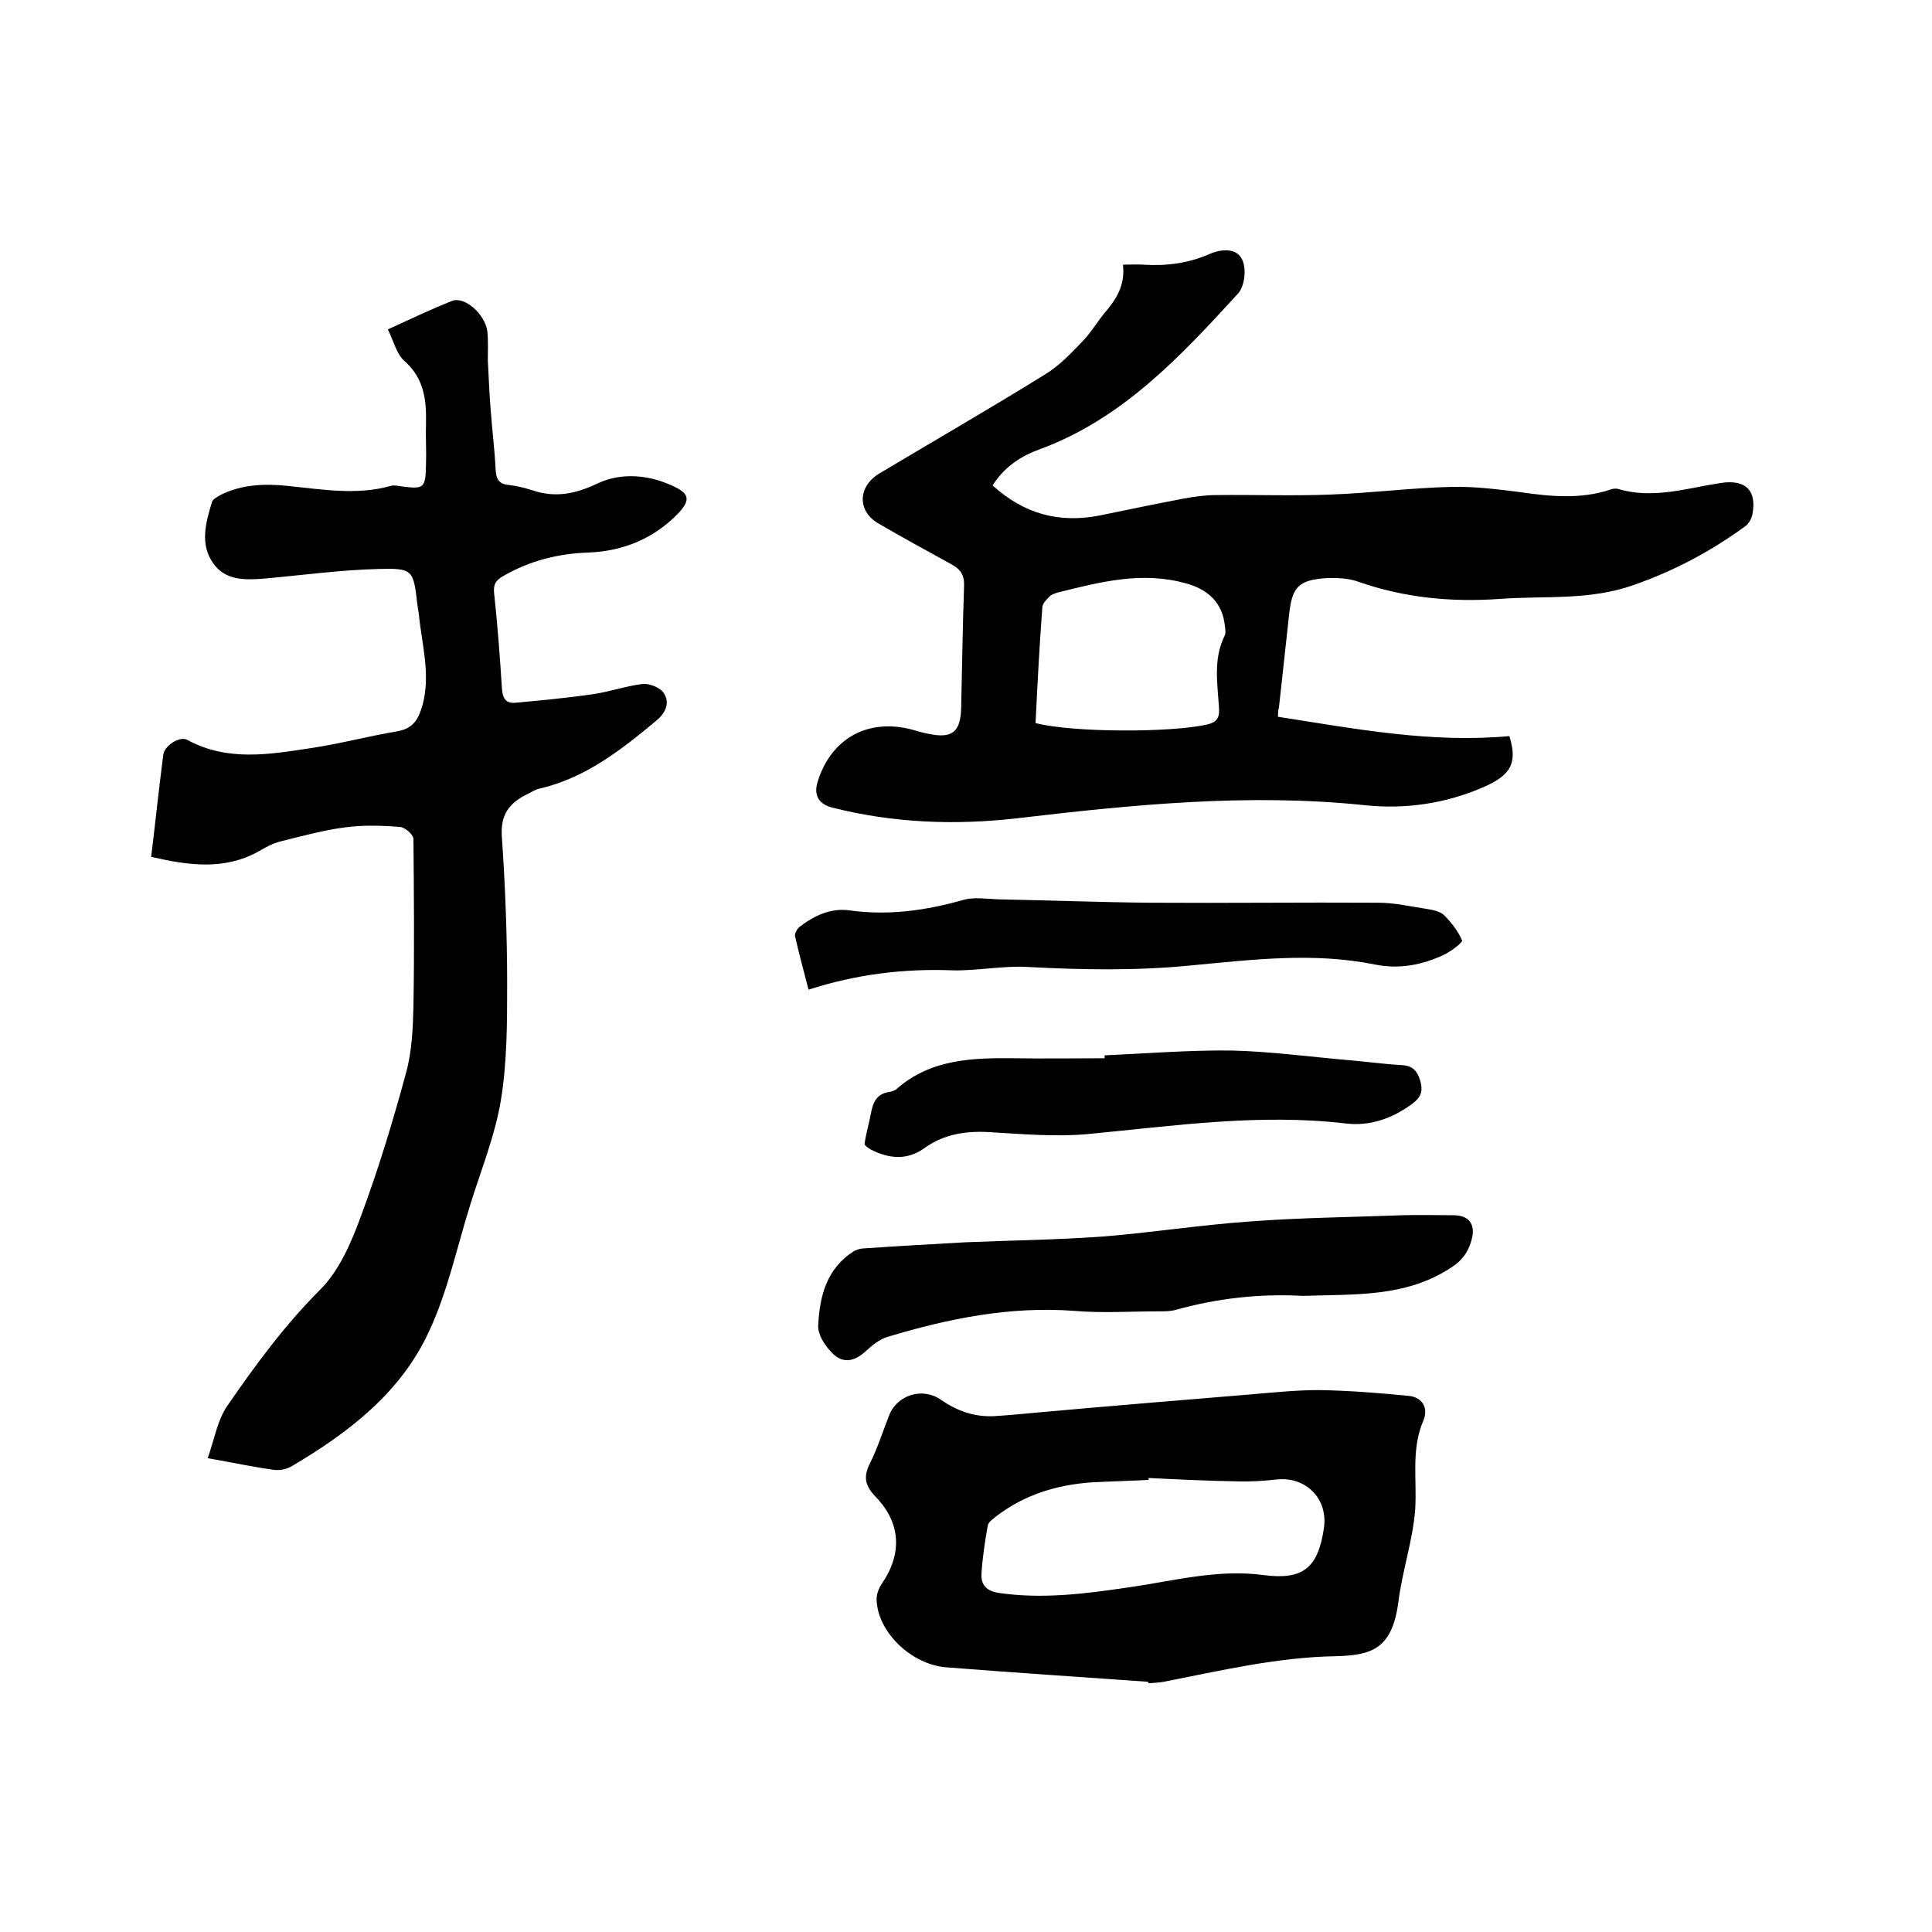
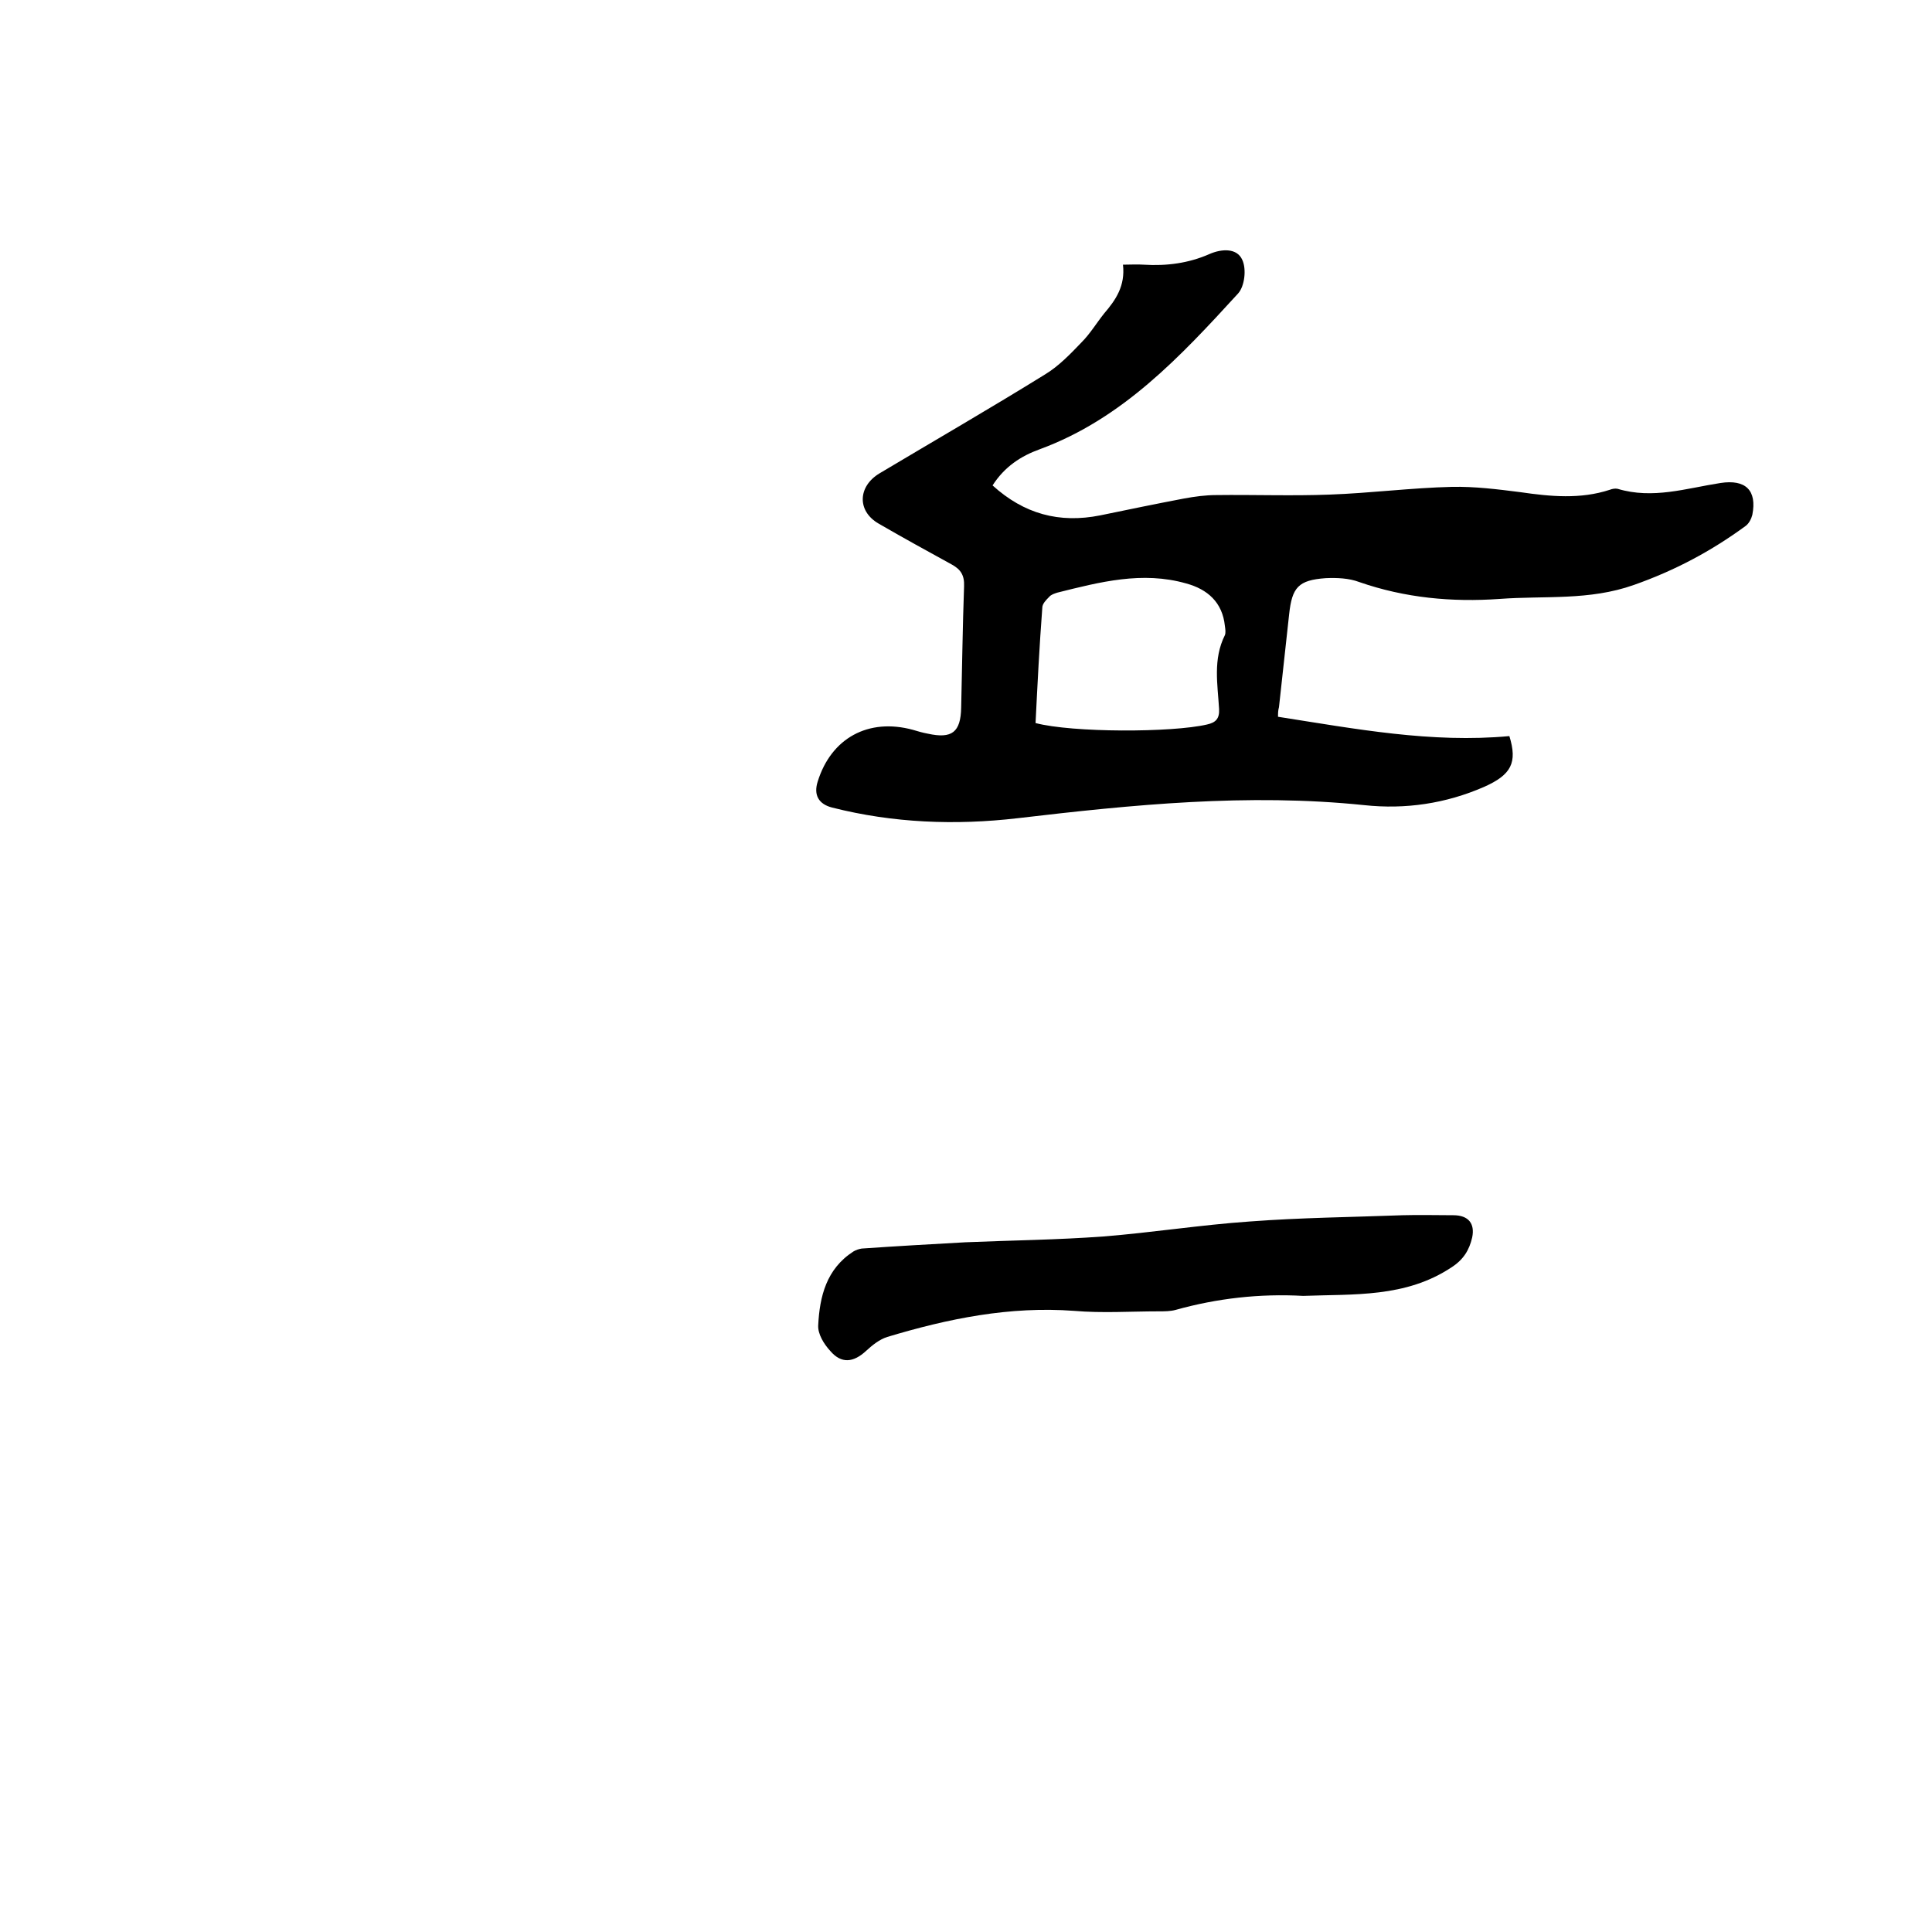
<svg xmlns="http://www.w3.org/2000/svg" enable-background="new 0 0 400 400" viewBox="0 0 400 400">
-   <path d="m31.3 177.4c.9-7.4 1.6-14.2 2.5-21.1.2-1.9 3.4-4 5-3.1 8.3 4.5 16.9 3 25.5 1.7 6.1-.9 12-2.5 18-3.5 3.4-.6 4.4-2.7 5.2-5.5 1.7-6.4-.2-12.6-.8-18.9-.1-.6-.2-1.2-.3-1.9-.8-7.1-.9-7.5-8.1-7.3-7.9.2-15.8 1.3-23.7 2-3.9.3-7.9.4-10.4-3.1-2.9-4-1.6-8.5-.3-12.8.2-.6 1.2-1.1 1.9-1.5 4.3-2.1 9-2.3 13.7-1.8 7.1.7 14.3 2 21.4 0 .7-.2 1.5 0 2.2.1 4.7.6 5 .4 5.1-4.5.1-2.9-.1-5.7 0-8.6.1-4.8-.4-9.3-4.5-12.9-1.6-1.4-2.2-4.1-3.4-6.5 4.8-2.2 9-4.2 13.3-5.9 2.6-1 6.8 2.7 7.3 6.3.2 2 .1 4 .1 6 .2 3.5.3 6.9.6 10.4.3 4 .8 8 1 12 .1 2 .5 3.2 2.7 3.4 1.7.2 3.3.6 4.9 1.1 4.7 1.6 8.9.8 13.5-1.4 5.1-2.4 11-1.8 16.2.8 3 1.5 2.8 2.9.6 5.3-5.1 5.3-11.4 7.9-18.7 8.2-6.2.2-12.1 1.7-17.5 4.8-1.6.9-2.2 1.7-2 3.6.7 6.5 1.2 13 1.6 19.5.1 2.1.7 3.4 2.8 3.2 5.4-.5 10.8-1 16.2-1.8 3.4-.5 6.8-1.7 10.2-2.1 1.5-.1 3.7.8 4.4 2 1.1 1.8.5 3.8-1.5 5.5-7.3 6.1-14.8 12-24.4 14.2-.9.2-1.7.8-2.6 1.2-3.6 1.8-5.4 4.2-5.1 8.7.7 10.1 1.1 20.3 1.1 30.5 0 8 0 16.2-1.3 24.1-1.2 7.3-4.1 14.4-6.3 21.5-2.8 8.9-4.7 18.1-8.6 26.4-5.8 12.6-16.6 20.9-28.3 27.8-1.1.7-2.7 1-3.9.8-4.3-.6-8.5-1.5-13.6-2.4 1.4-3.9 2-7.9 4.1-10.9 5.8-8.4 11.8-16.6 19.2-24 4-4 6.5-9.9 8.5-15.4 3.6-9.7 6.6-19.6 9.3-29.6 1.2-4.4 1.4-9.2 1.5-13.8.2-11.5.1-23 0-34.5 0-.9-1.8-2.5-2.9-2.5-3.8-.3-7.6-.4-11.3.1-4.5.6-8.9 1.8-13.3 2.9-1.6.4-3.1 1.2-4.6 2.1-7.1 3.9-14.4 2.9-22.2 1.1z" />
  <path d="m264.6 148.4c16 2.5 31.8 5.5 47.9 4 1.7 5.5.4 8-5.2 10.5-8 3.5-16.4 4.7-24.8 3.8-24.1-2.5-48-.1-71.8 2.7-12.9 1.5-25.8 1-38.4-2.2-2.8-.7-3.9-2.6-3-5.4 2.8-9 10.5-13.2 19.7-10.7 1 .3 2 .6 3.1.8 5 1.1 6.8-.3 6.9-5.4.2-8.4.3-16.7.6-25.1.1-2.3-.7-3.5-2.5-4.5-5.1-2.8-10.2-5.6-15.2-8.5-4.5-2.6-4.3-7.7.2-10.4 11.4-6.8 23-13.5 34.3-20.5 2.8-1.7 5.2-4.2 7.5-6.6 1.8-1.8 3.1-4 4.7-6 2.4-2.8 4.4-5.7 3.9-10.1 1.6 0 2.9-.1 4.3 0 4.7.3 9.3-.3 13.6-2.2 2.5-1.1 5.7-1.3 6.8 1.2.9 1.9.5 5.5-.9 7-11.9 13-23.9 25.9-41 32.2-3.9 1.4-7.3 3.6-9.8 7.5 6.5 5.9 13.8 7.9 22.3 6.2 5.8-1.2 11.6-2.4 17.4-3.5 2.2-.4 4.4-.7 6.6-.7 7.8-.1 15.7.2 23.5-.1 8.4-.3 16.9-1.4 25.3-1.6 4.7-.1 9.5.5 14.2 1.1 6.2.9 12.4 1.5 18.5-.5.5-.2 1.1-.3 1.6-.2 7.3 2.2 14.2-.1 21.3-1.2 5.2-.8 7.6 1.5 6.6 6.6-.2.8-.7 1.8-1.4 2.3-7.1 5.2-14.6 9.2-23.1 12.2-9.3 3.3-18.5 2.2-27.8 2.9-9.9.7-19.6-.2-29.1-3.5-2.1-.8-4.6-.9-6.9-.8-5.7.4-7 1.9-7.6 7.5-.7 6.4-1.4 12.8-2.1 19.2-.2.7-.2 1.3-.2 2zm-50.2 1.3c7.6 2 28.2 2 35.5.3 1.8-.4 2.6-1.2 2.5-3.2-.3-5.1-1.3-10.3 1.2-15.3.2-.5.1-1.2 0-1.9-.5-4.9-3.6-7.6-8-8.8-9.1-2.6-17.9-.3-26.7 1.9-.6.2-1.3.4-1.7.9-.6.6-1.4 1.4-1.4 2.2-.6 7.9-1 15.8-1.4 23.9z" />
-   <path d="m237.7 348.2c-13.9-1-27.9-1.9-41.8-3-7.3-.6-14.1-7.3-14.4-13.8-.1-1.1.4-2.5 1-3.4 4.3-6.2 4.1-12.6-1.2-18.1-2.2-2.3-2.6-4.1-1.2-6.9 1.6-3.2 2.7-6.7 4-10 1.7-4.3 7-5.8 10.7-3.2 3.3 2.3 6.9 3.6 11 3.4 3.2-.2 6.3-.5 9.5-.8 14.5-1.3 29-2.5 43.6-3.7 4.7-.4 9.5-.9 14.2-.9 6.2.1 12.4.6 18.6 1.2 2.7.3 4.1 2.4 3 5.1-2.6 6-1.3 12.2-1.7 18.4-.5 6.5-2.7 12.8-3.5 19.3-1.3 9.6-5.5 10.9-12.9 11.1-12.2.2-23.9 3-35.7 5.3-1 .2-2.1.2-3.1.3-.1-.2-.1-.3-.1-.3zm.1-42.2v.4c-3.9.2-7.8.3-11.7.5-7.2.5-13.9 2.5-19.8 7-.7.6-1.7 1.2-1.8 2-.6 3.3-1.1 6.7-1.3 10-.1 2.2 1 3.5 3.6 3.9 8.9 1.3 17.7.2 26.5-1.1 9.4-1.3 18.6-3.9 28.3-2.6 8.3 1.1 11.3-1.6 12.5-9.7.9-6.1-3.7-10.7-9.7-10.1-2.7.3-5.5.5-8.2.4-6.2-.1-12.3-.4-18.4-.7z" />
  <path d="m269.8 268.3c-9-.5-17.8.5-26.4 2.9-1.1.3-2.3.3-3.5.3-5.8 0-11.7.4-17.5-.1-13.3-1-26.1 1.6-38.7 5.4-1.6.5-3.1 1.7-4.4 2.9-2.6 2.4-5.1 2.7-7.4 0-1.3-1.4-2.6-3.5-2.5-5.3.3-6 1.7-11.7 7.3-15.3.5-.3 1.1-.5 1.7-.6 7.2-.5 14.3-.9 21.5-1.3 9.5-.4 19-.5 28.5-1.2 10.1-.8 20.2-2.4 30.3-3.1 10.5-.8 21.1-.9 31.7-1.3 3.5-.1 7 0 10.5 0 3.1 0 4.5 1.7 3.9 4.6-.6 2.6-1.8 4.6-4.3 6.2-9.5 6.3-20.2 5.5-30.7 5.9z" />
-   <path d="m167.4 204.9c-1-3.9-2-7.5-2.8-11.1-.1-.5.4-1.4.8-1.8 3.1-2.4 6.6-4.1 10.6-3.5 8 1.1 15.8 0 23.5-2.2 2.2-.6 4.8-.2 7.2-.1 10.5.2 20.9.6 31.4.7 15.8.1 31.5-.1 47.3 0 3.4 0 6.7.8 10.1 1.3 1.2.2 2.7.5 3.5 1.3 1.5 1.5 2.9 3.3 3.7 5.2.2.4-2.3 2.3-3.8 3-4.5 2.1-9.2 3-14.2 2-12.8-2.6-25.5-1-38.3.2-11.2 1.1-22.4.9-33.6.3-5.1-.3-10.3.8-15.5.7-10.1-.4-20 .8-29.9 4z" />
-   <path d="m228.7 218.5c8.8-.4 17.5-1.1 26.3-1 8.1.2 16.2 1.3 24.3 2 3.6.3 7.1.8 10.7 1 2.2.1 3.3.9 4 3.1.7 2.4.2 3.6-1.7 5-4.1 3-8.7 4.6-13.7 4-17.9-2.1-35.6.5-53.4 2.2-6.7.6-13.5 0-20.3-.4-4.9-.3-9.5.4-13.5 3.3-3.6 2.6-7.4 2.2-11.1.3-.5-.3-1.3-.8-1.3-1.2.3-2.1.9-4.1 1.3-6.2.4-2.2 1.1-4.1 3.7-4.5.6-.1 1.3-.3 1.7-.7 7.1-6.2 15.8-6.4 24.6-6.3 6.1.1 12.3 0 18.4 0 0-.2 0-.4 0-.6z" />
</svg>